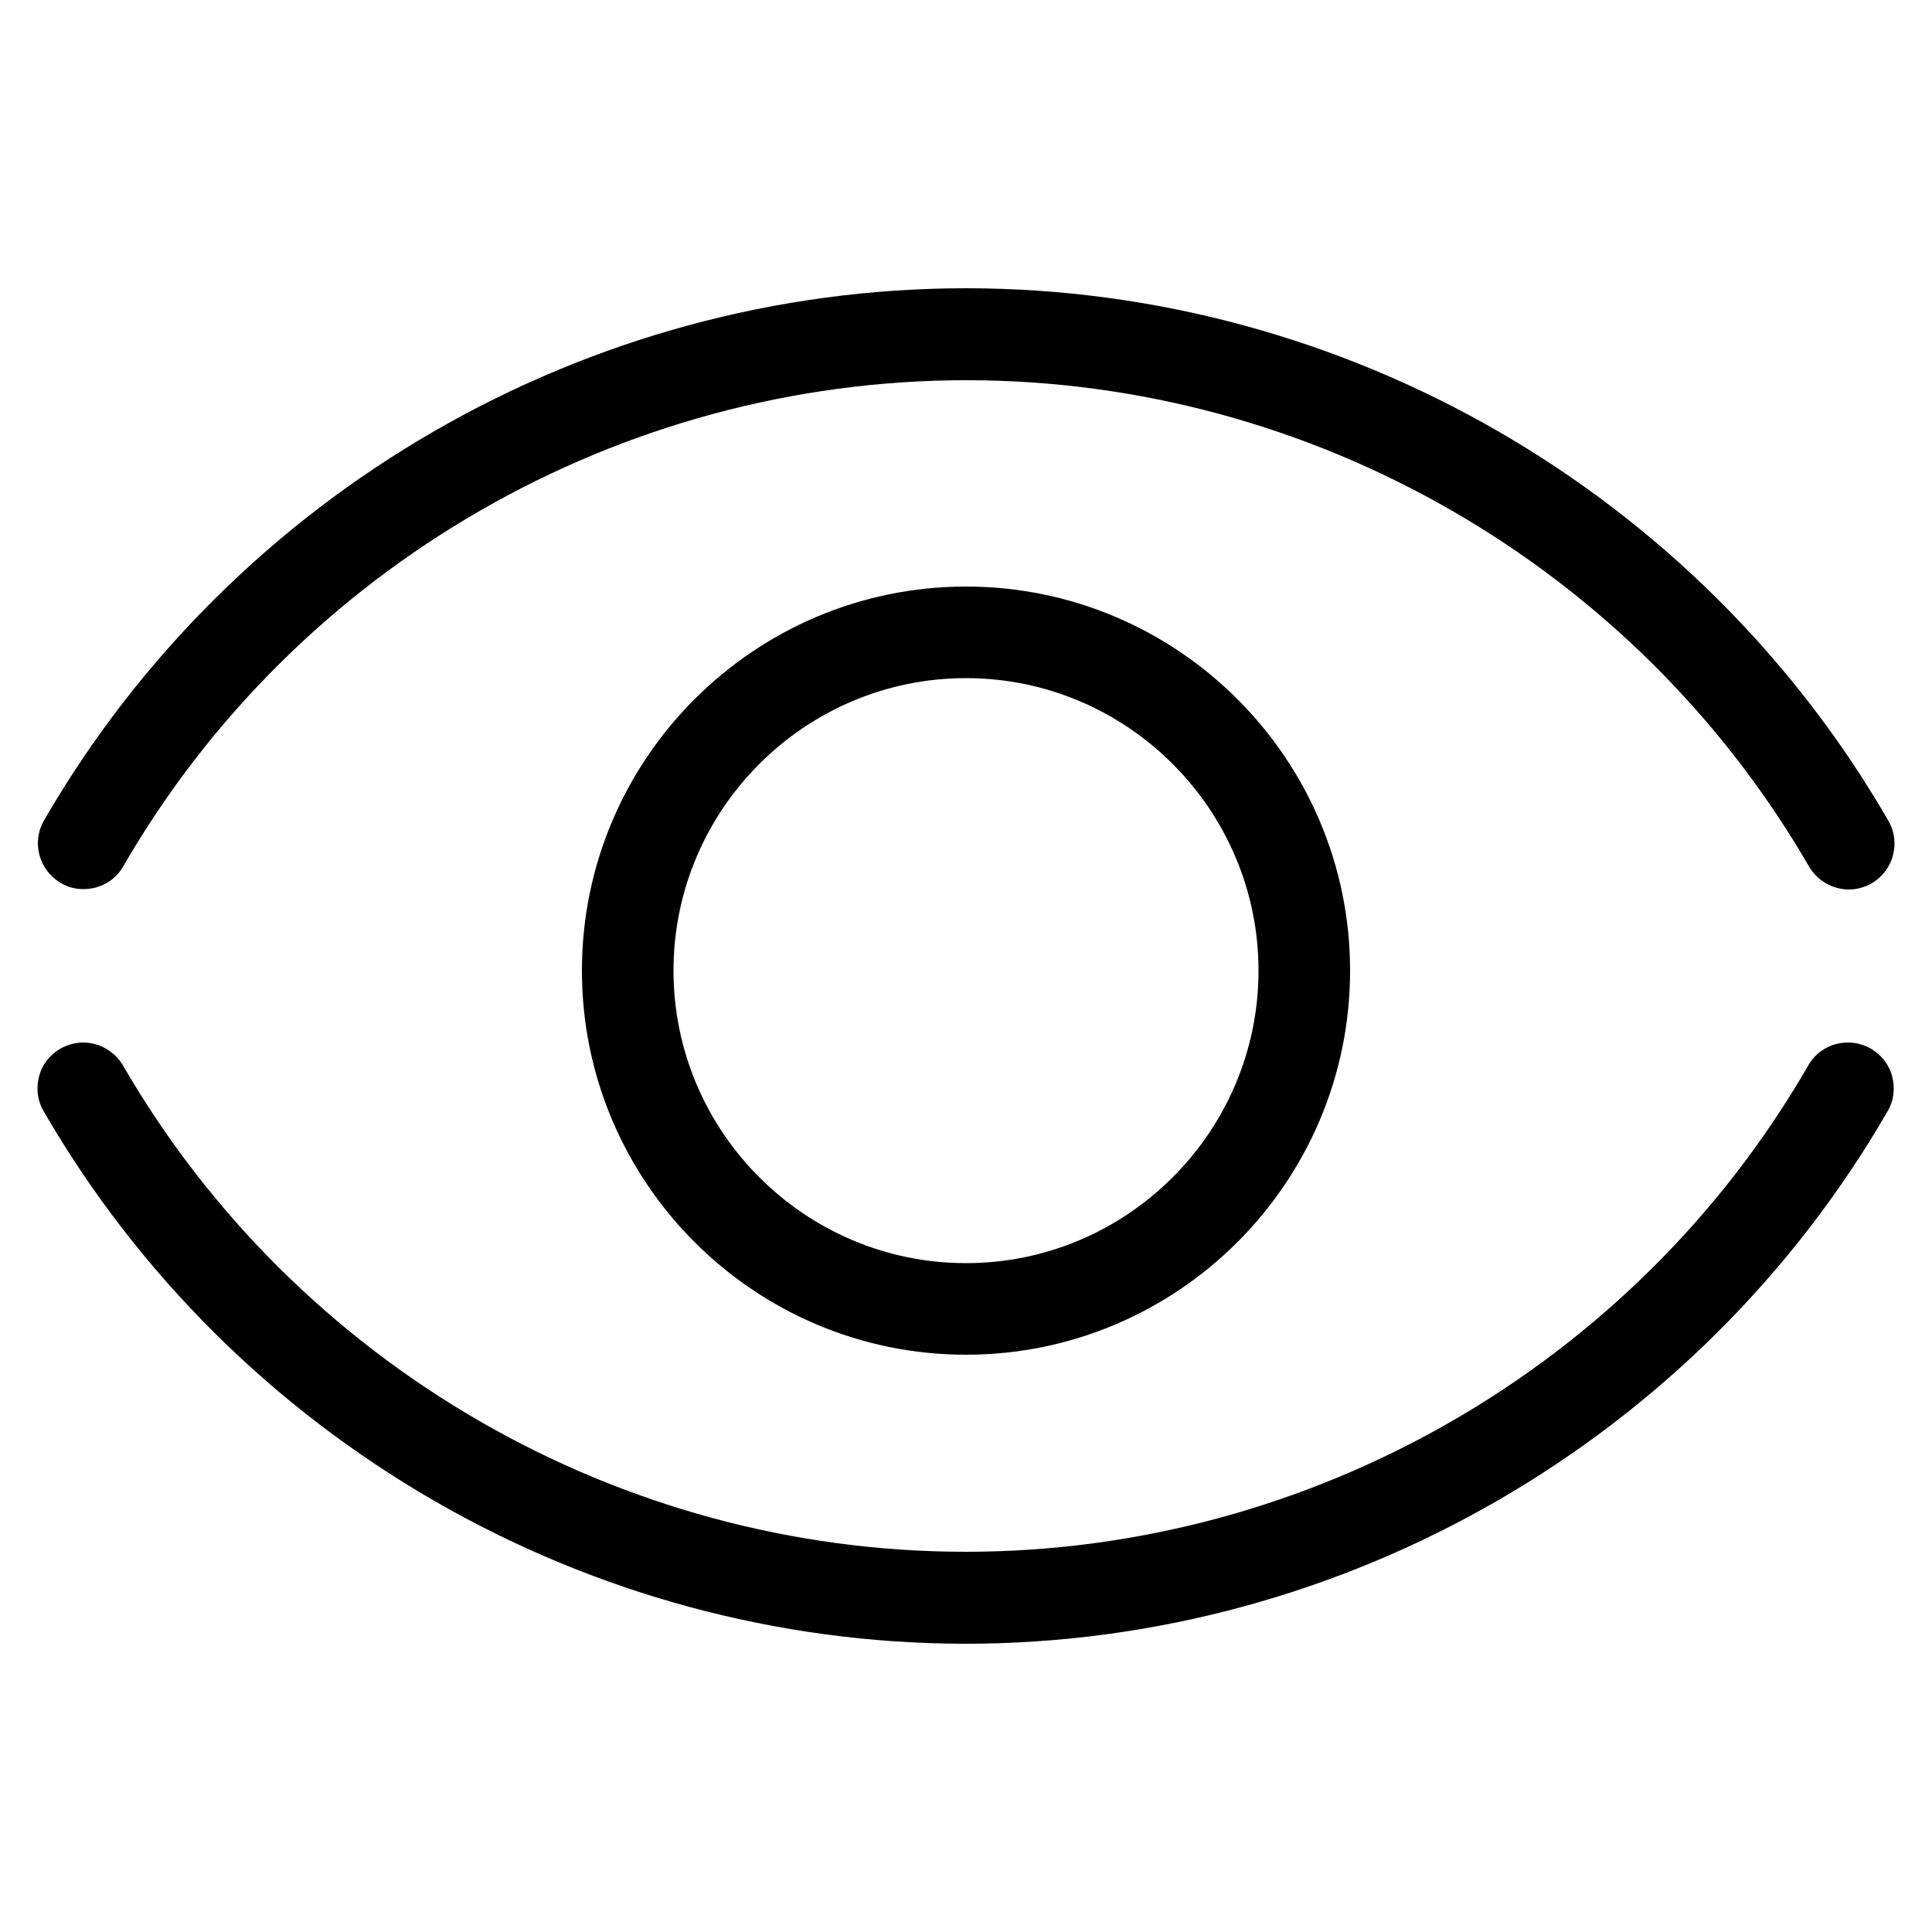
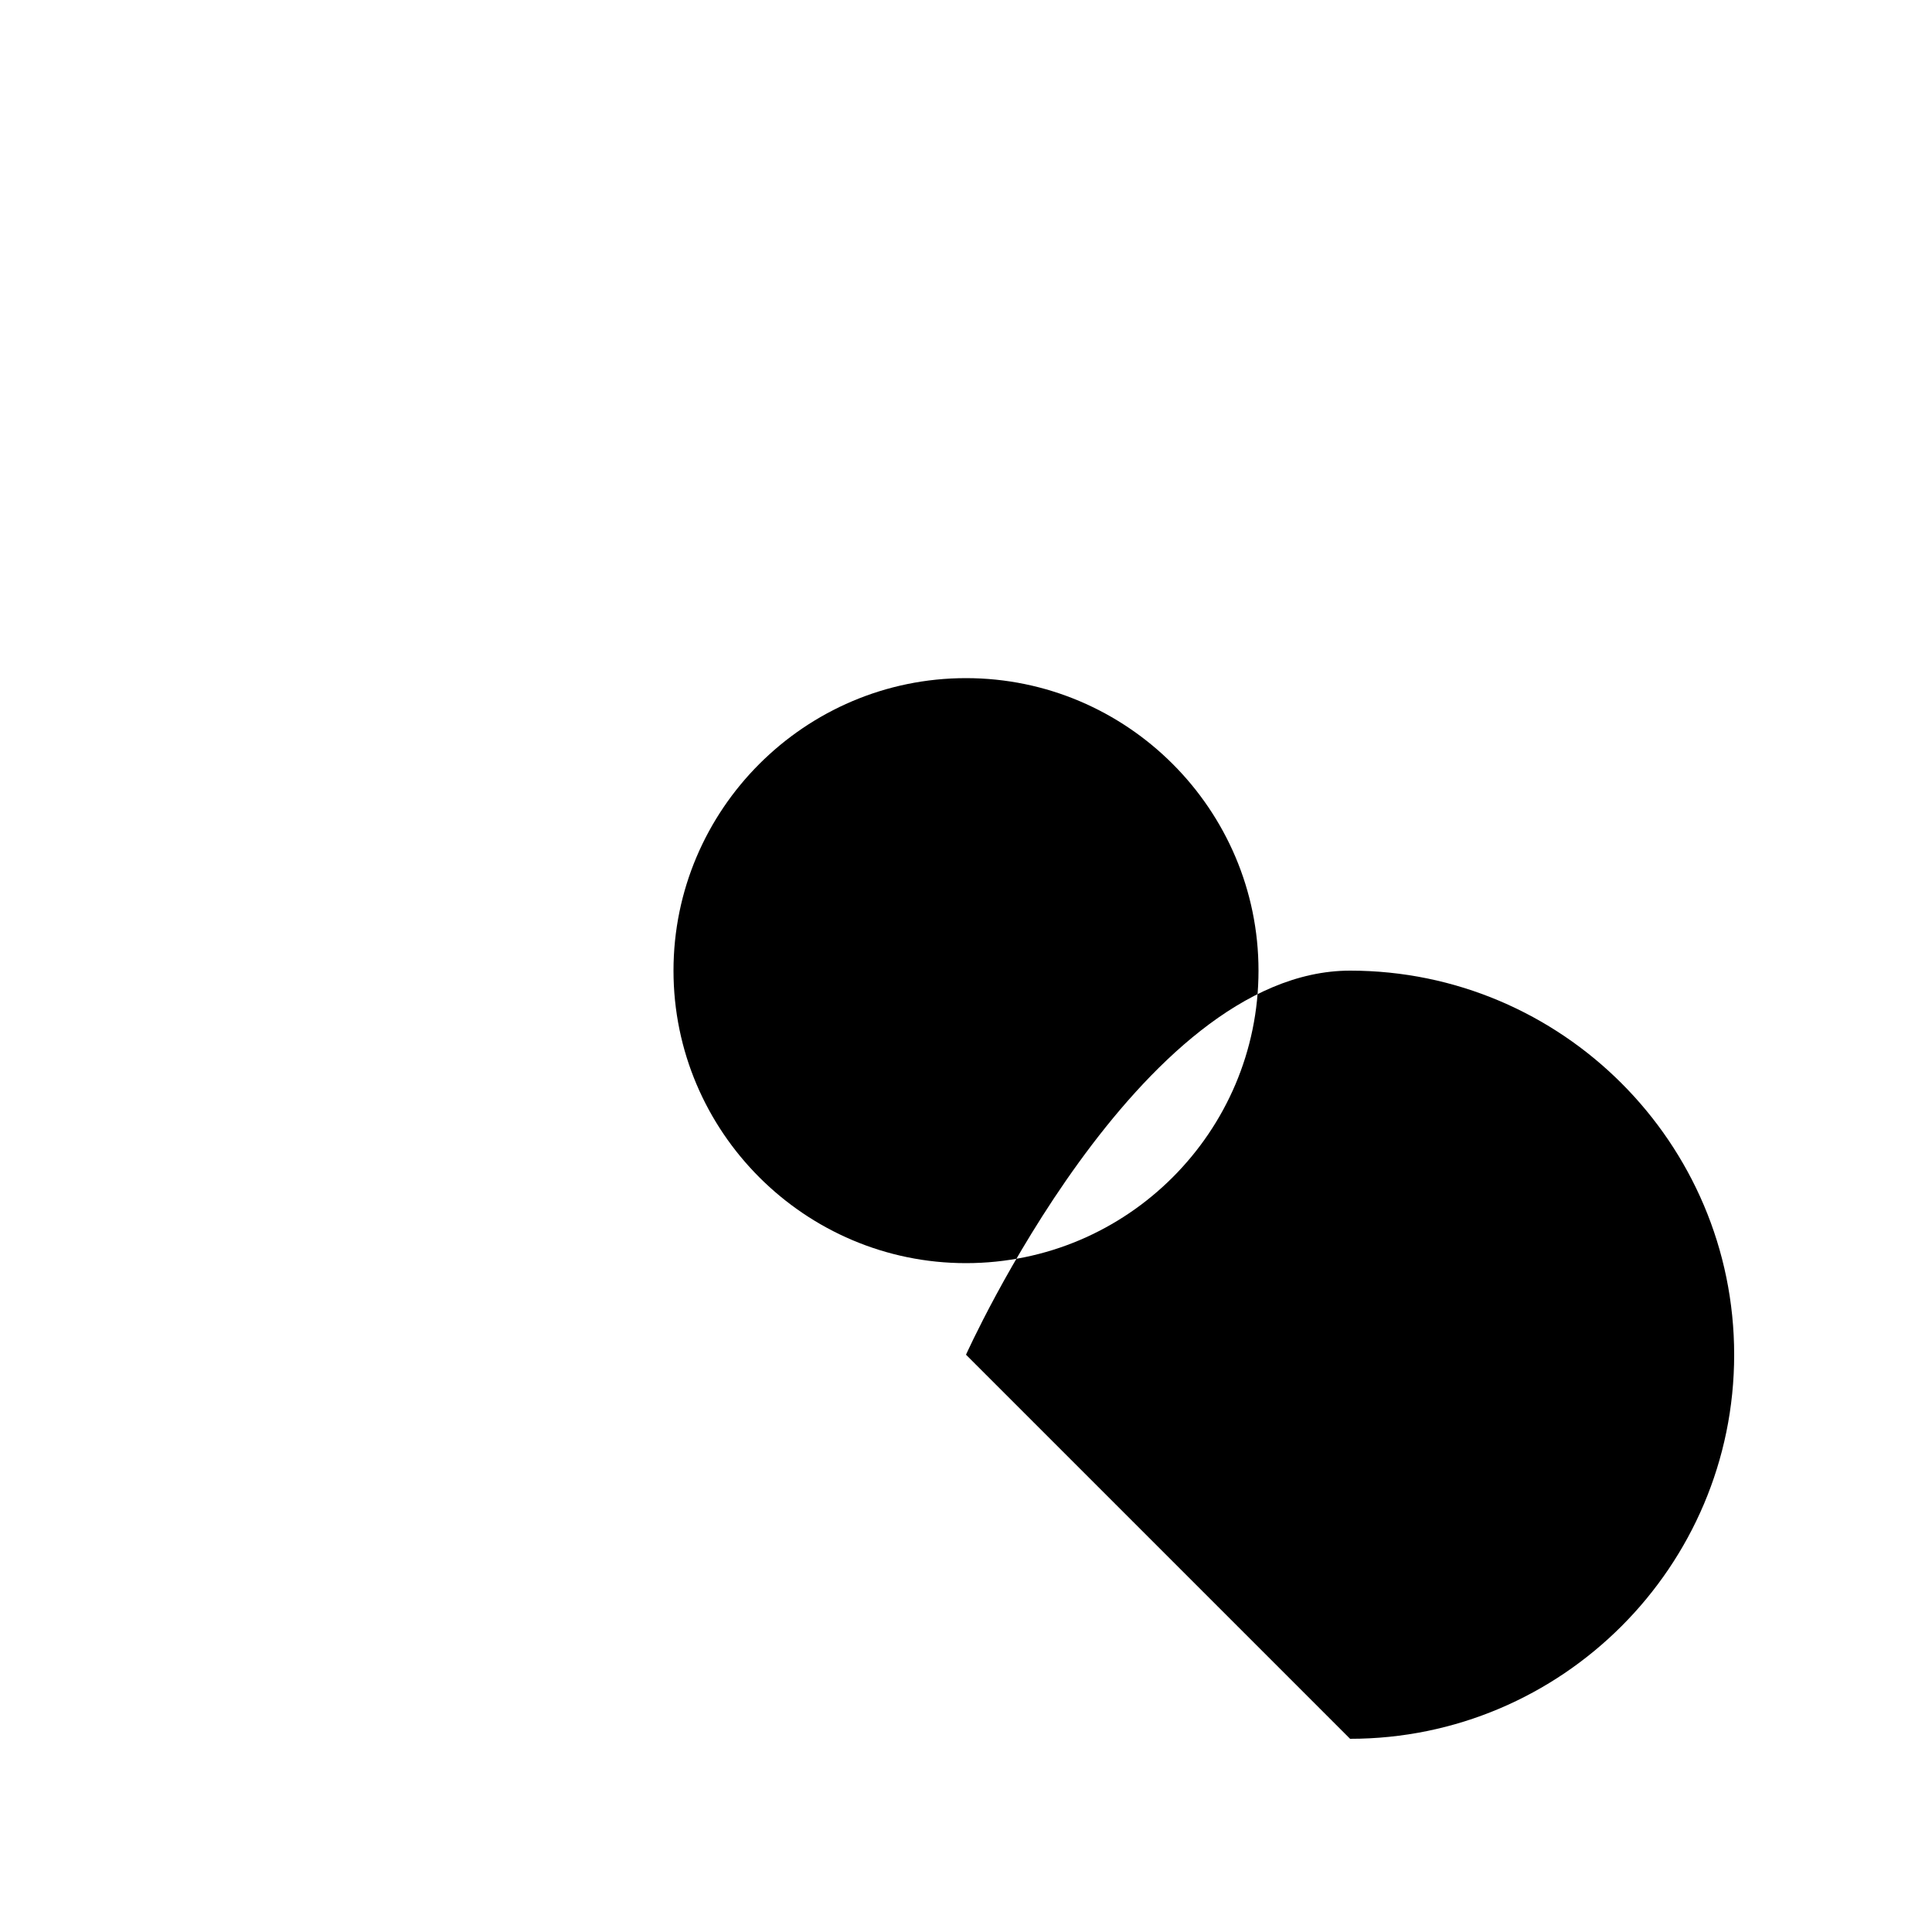
<svg xmlns="http://www.w3.org/2000/svg" id="_图层_1" data-name="图层 1" viewBox="0 0 50 50">
-   <path d="m25,42.54c-9.81,0-18.95-5.28-23.87-13.78-.16-.27-.2-.59-.12-.9s.28-.56.55-.72c.18-.1.39-.16.59-.16.42,0,.82.23,1.03.59,4.5,7.77,12.85,12.59,21.81,12.59s17.33-4.82,21.81-12.59c.21-.37.6-.59,1.03-.59.21,0,.41.06.59.16.27.16.47.41.55.72s.04.63-.12.9c-4.91,8.5-14.06,13.78-23.87,13.78ZM2.16,23.01c-.21,0-.41-.05-.59-.16-.56-.33-.76-1.05-.43-1.62C6.05,12.74,15.19,7.46,25,7.46s18.96,5.28,23.87,13.78c.33.57.13,1.29-.43,1.62-.18.1-.38.16-.59.16-.42,0-.82-.23-1.03-.59-4.49-7.76-12.85-12.59-21.81-12.59S7.68,14.65,3.19,22.42c-.21.37-.6.59-1.03.59Z" />
-   <path d="m25,35.06c-5.48,0-9.94-4.46-9.94-9.94s4.46-9.94,9.94-9.94,9.94,4.46,9.94,9.94-4.46,9.94-9.94,9.94Zm0-17.51c-4.17,0-7.57,3.4-7.57,7.57s3.4,7.57,7.57,7.57,7.57-3.4,7.57-7.57-3.4-7.57-7.57-7.57Z" />
+   <path d="m25,35.06s4.46-9.94,9.94-9.94,9.94,4.46,9.94,9.94-4.46,9.94-9.94,9.94Zm0-17.51c-4.17,0-7.57,3.4-7.57,7.57s3.4,7.57,7.57,7.57,7.57-3.4,7.57-7.57-3.4-7.57-7.57-7.57Z" />
</svg>